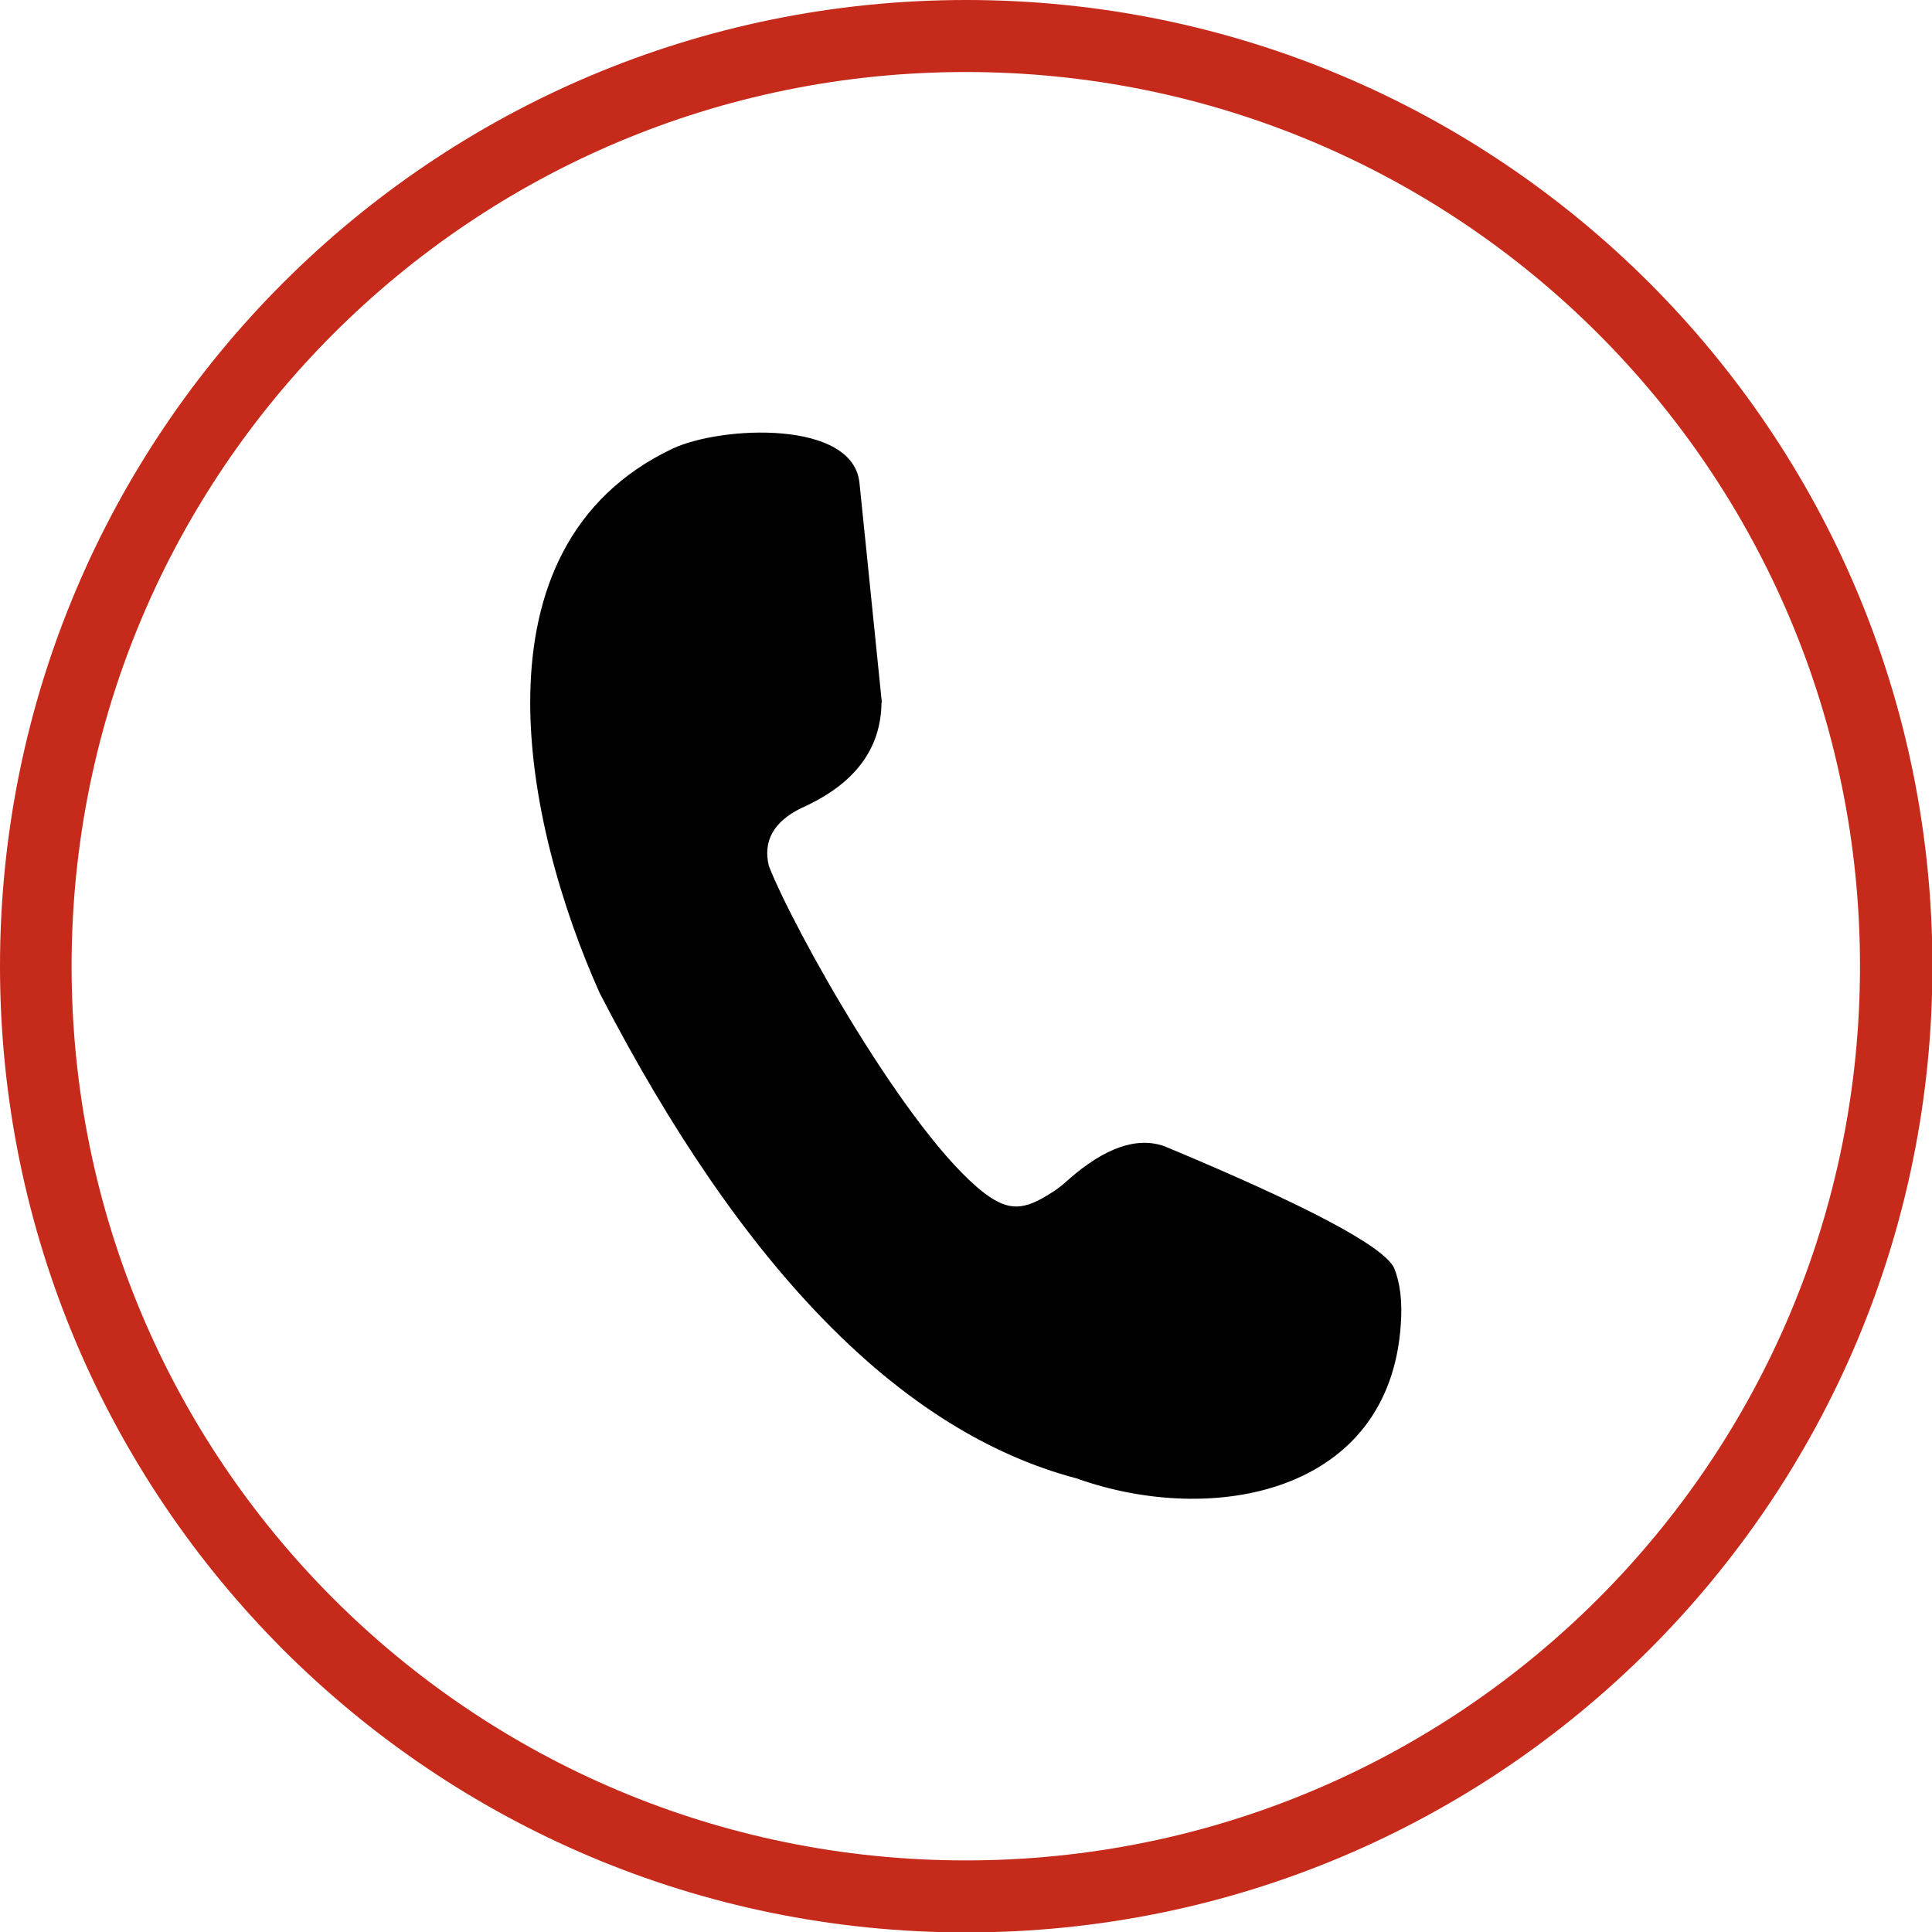
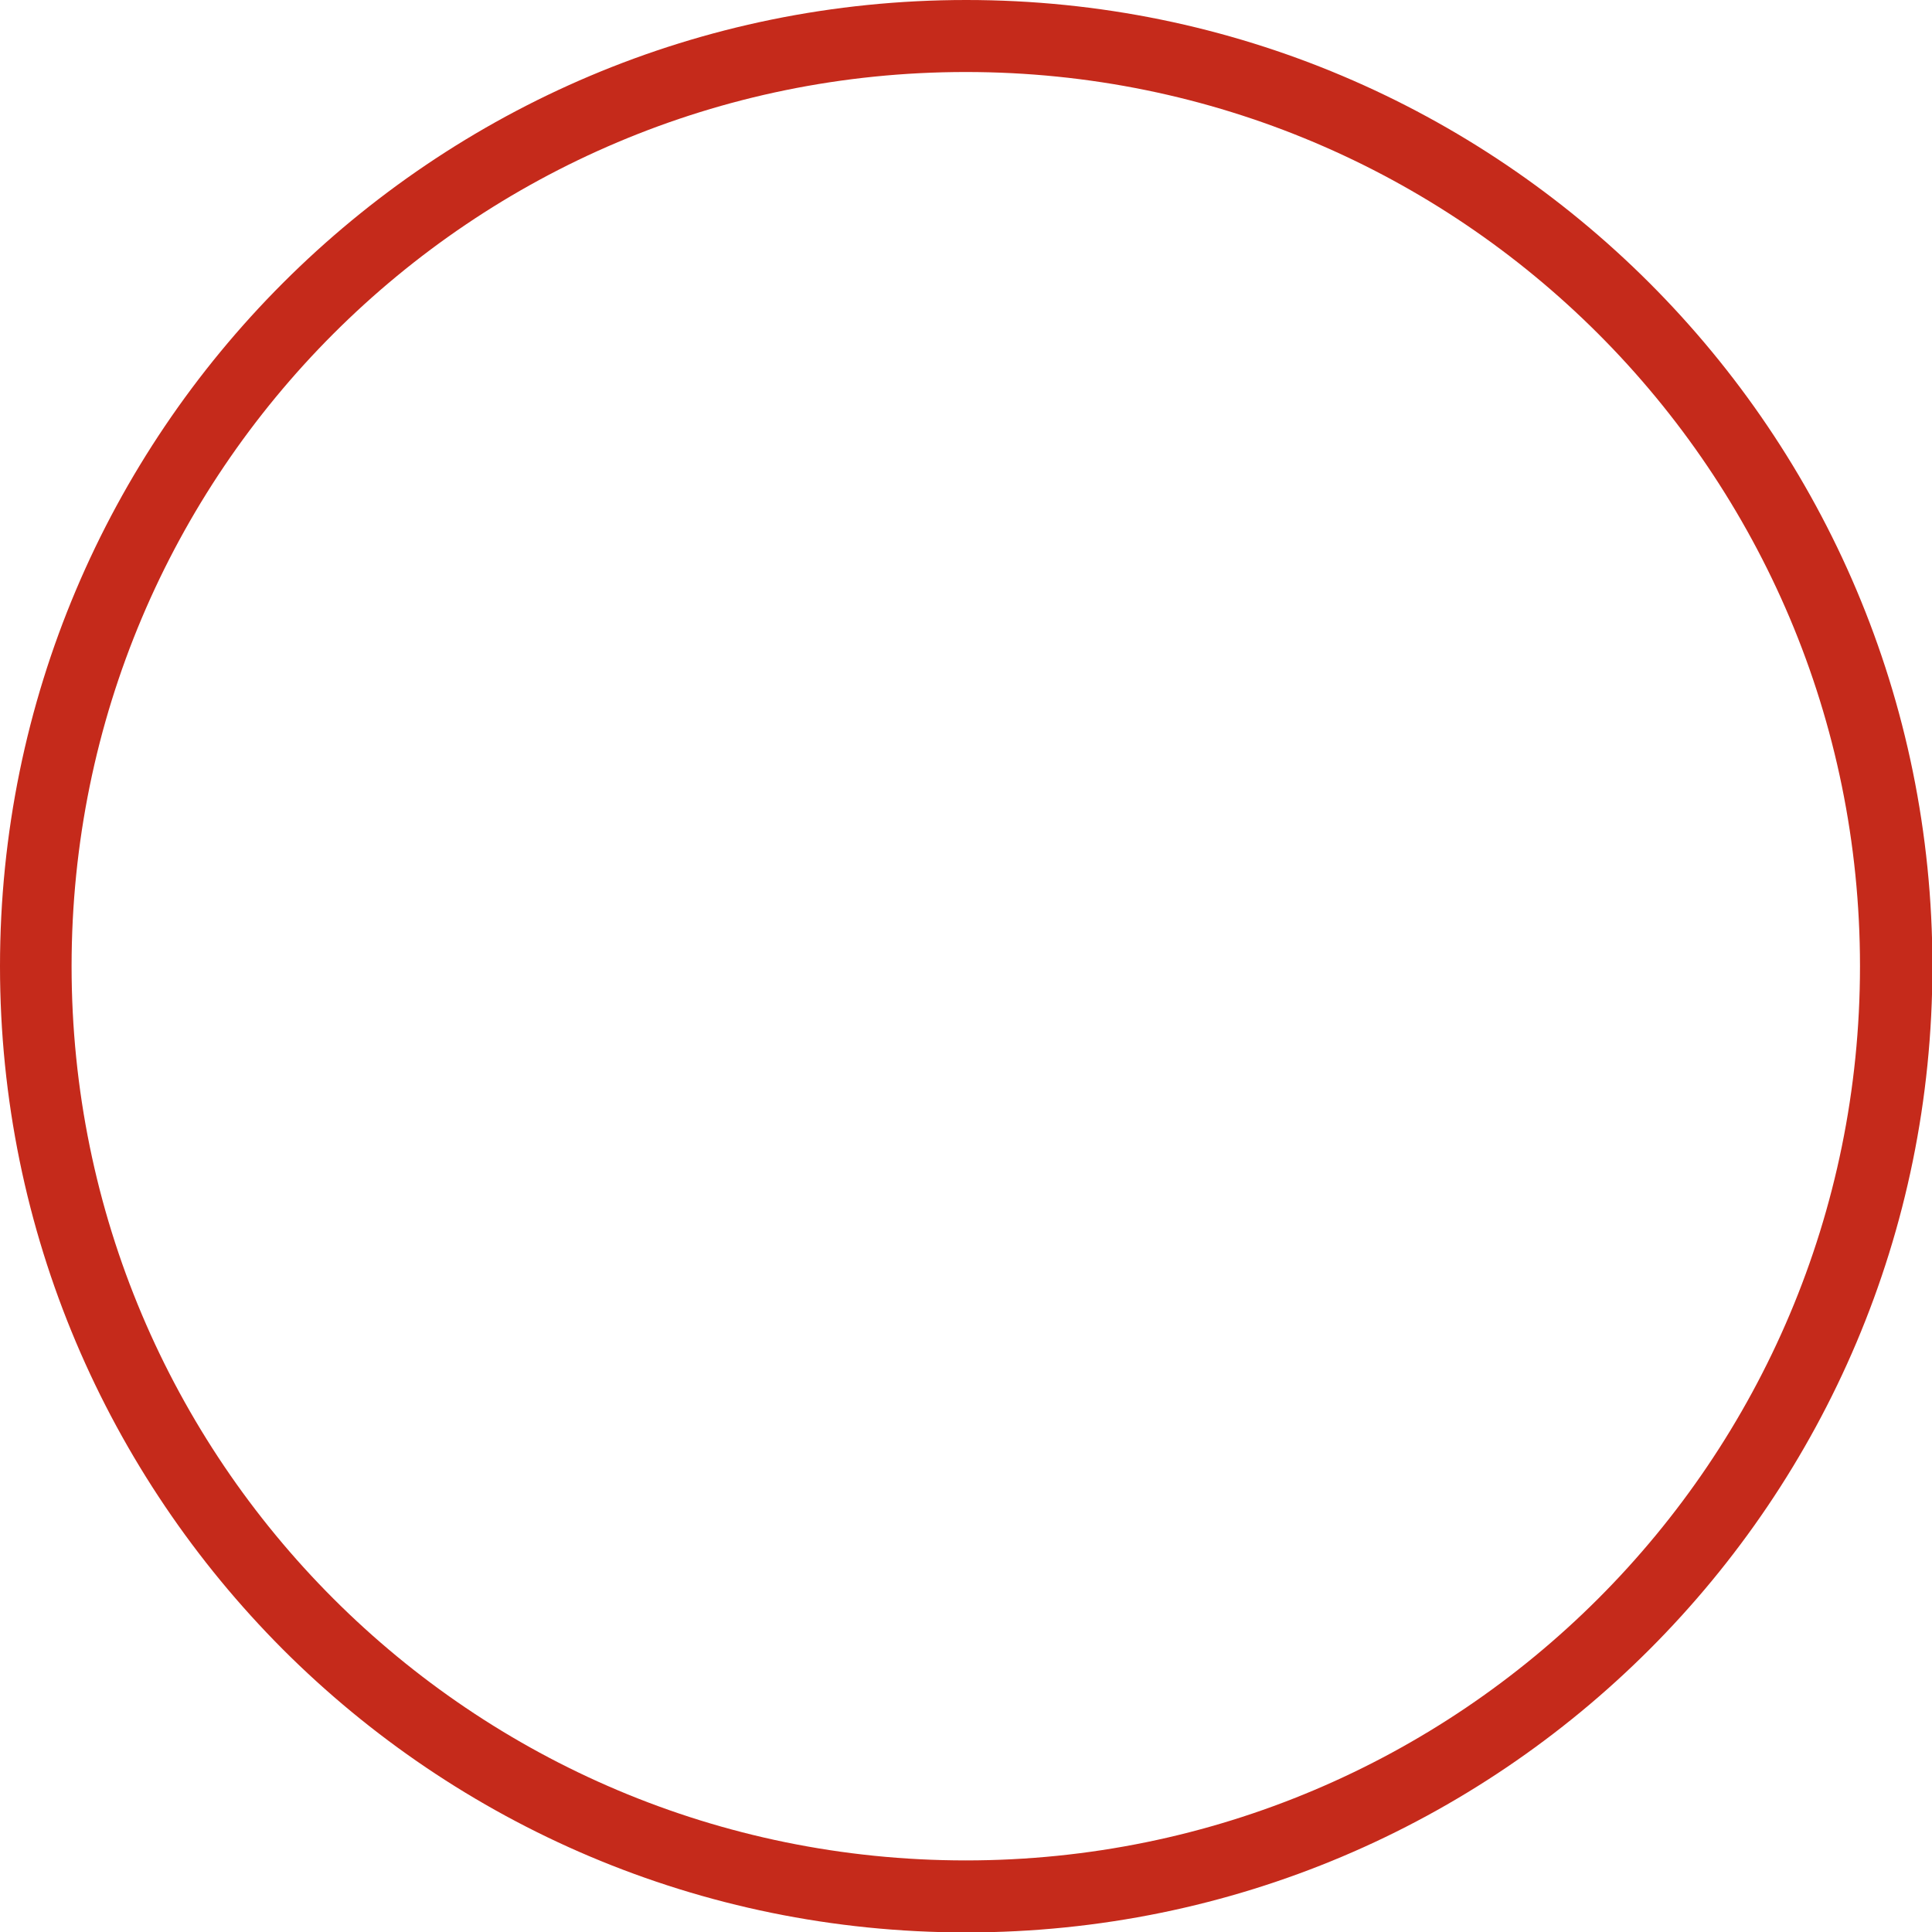
<svg xmlns="http://www.w3.org/2000/svg" id="Ebene_1" data-name="Ebene 1" viewBox="0 0 45.61 45.61">
  <defs>
    <style>
      .cls-1 {
        fill: #010101;
        fill-rule: evenodd;
      }

      .cls-1, .cls-2 {
        stroke-width: 0px;
      }

      .cls-2 {
        fill: #c52a1b;
      }
    </style>
  </defs>
-   <path class="cls-1" d="M20.82,16.6c-.31-3.07-.49-4.8-.53-5.2-.15-1.49-3.25-1.35-4.41-.81-4.89,2.32-3.5,8.89-1.72,12.86,3.38,6.54,7.13,10.36,11.25,11.45,3.22,1.15,7.4.36,7.66-3.64.04-.55-.02-.99-.16-1.33-.25-.51-2.06-1.47-5.42-2.87-.65-.23-1.41.03-2.28.8-.13.12-.26.22-.39.3-.64.41-1,.45-1.59,0-1.79-1.38-4.51-6.25-5.08-7.72-.14-.58.11-1.04.76-1.36,1.26-.56,1.89-1.39,1.9-2.5" />
  <path class="cls-2" d="M37.73,7.88c-3.82-3.82-9.1-6.18-14.93-6.18s-11.11,2.36-14.93,6.18c-3.82,3.82-6.18,9.1-6.18,14.93s2.36,11.11,6.18,14.93c3.82,3.82,9.1,6.18,14.93,6.18s11.11-2.36,14.93-6.18c3.82-3.82,6.18-9.1,6.18-14.93s-2.36-11.11-6.18-14.93M22.81,0c6.3,0,12,2.55,16.13,6.68,4.13,4.13,6.68,9.83,6.68,16.13s-2.55,12-6.68,16.13c-4.13,4.13-9.83,6.68-16.13,6.68s-12-2.55-16.13-6.68C2.55,34.8,0,29.1,0,22.81S2.55,10.81,6.68,6.68C10.81,2.55,16.51,0,22.81,0Z" />
</svg>